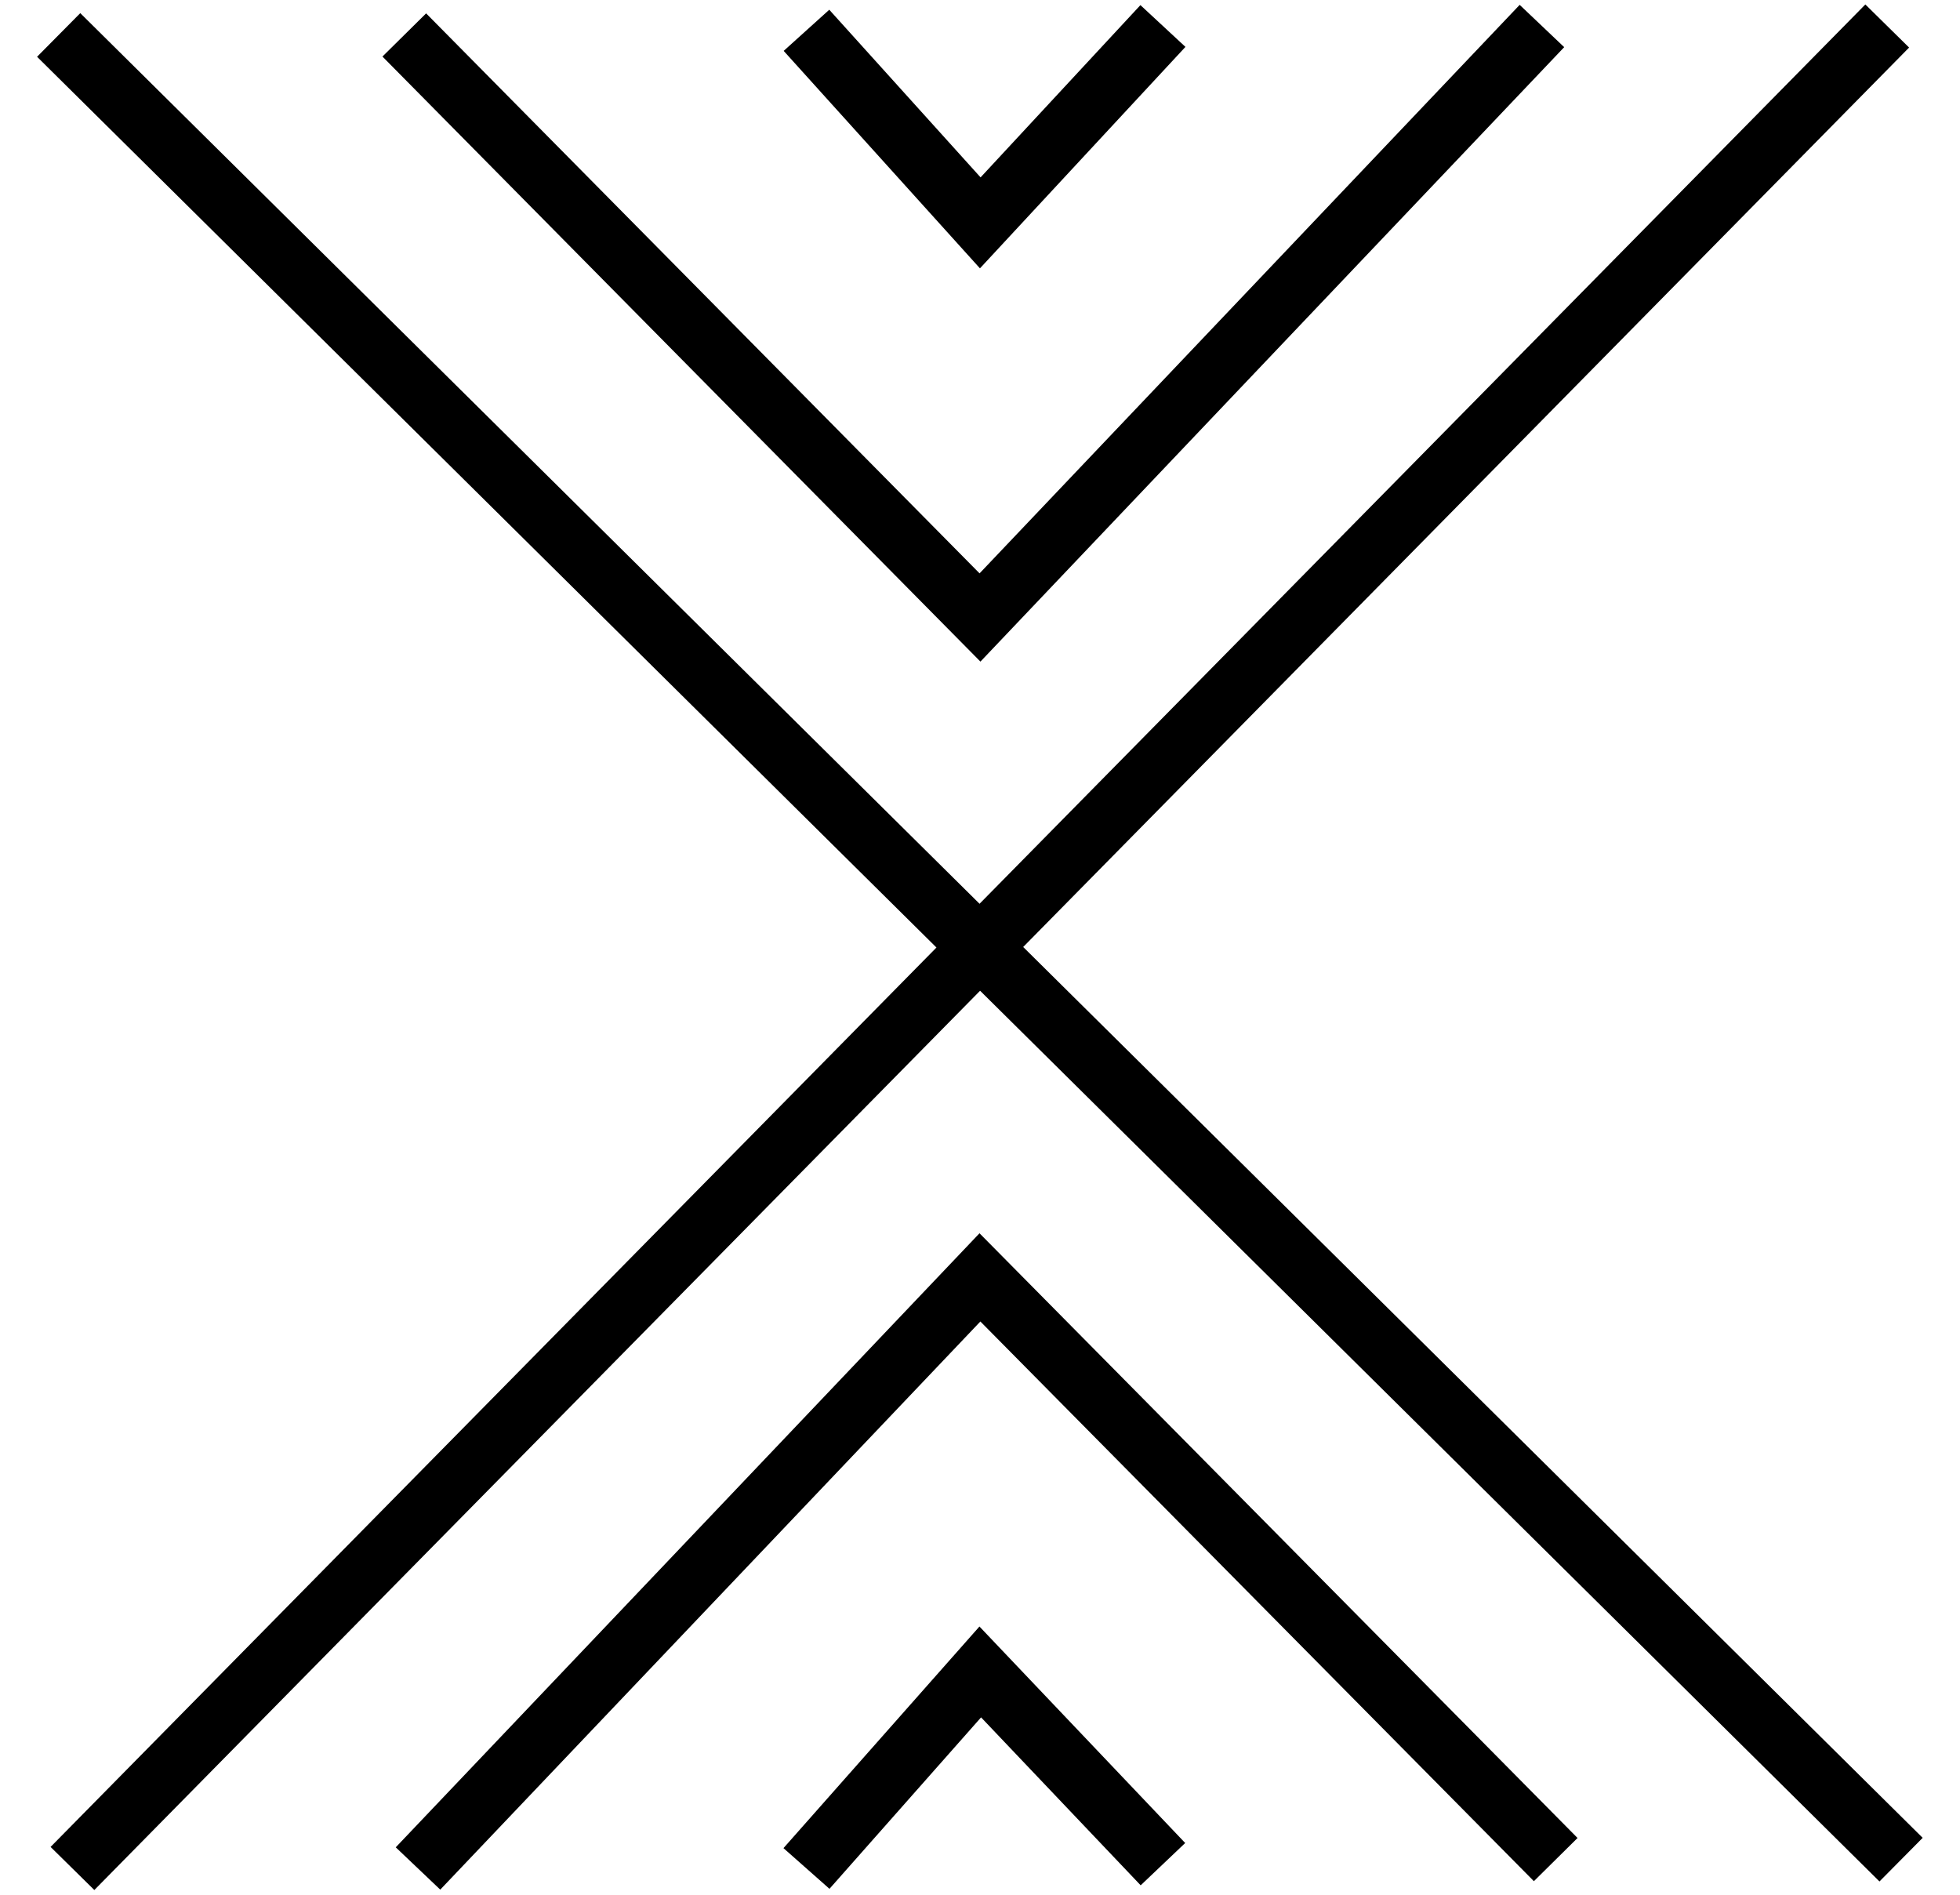
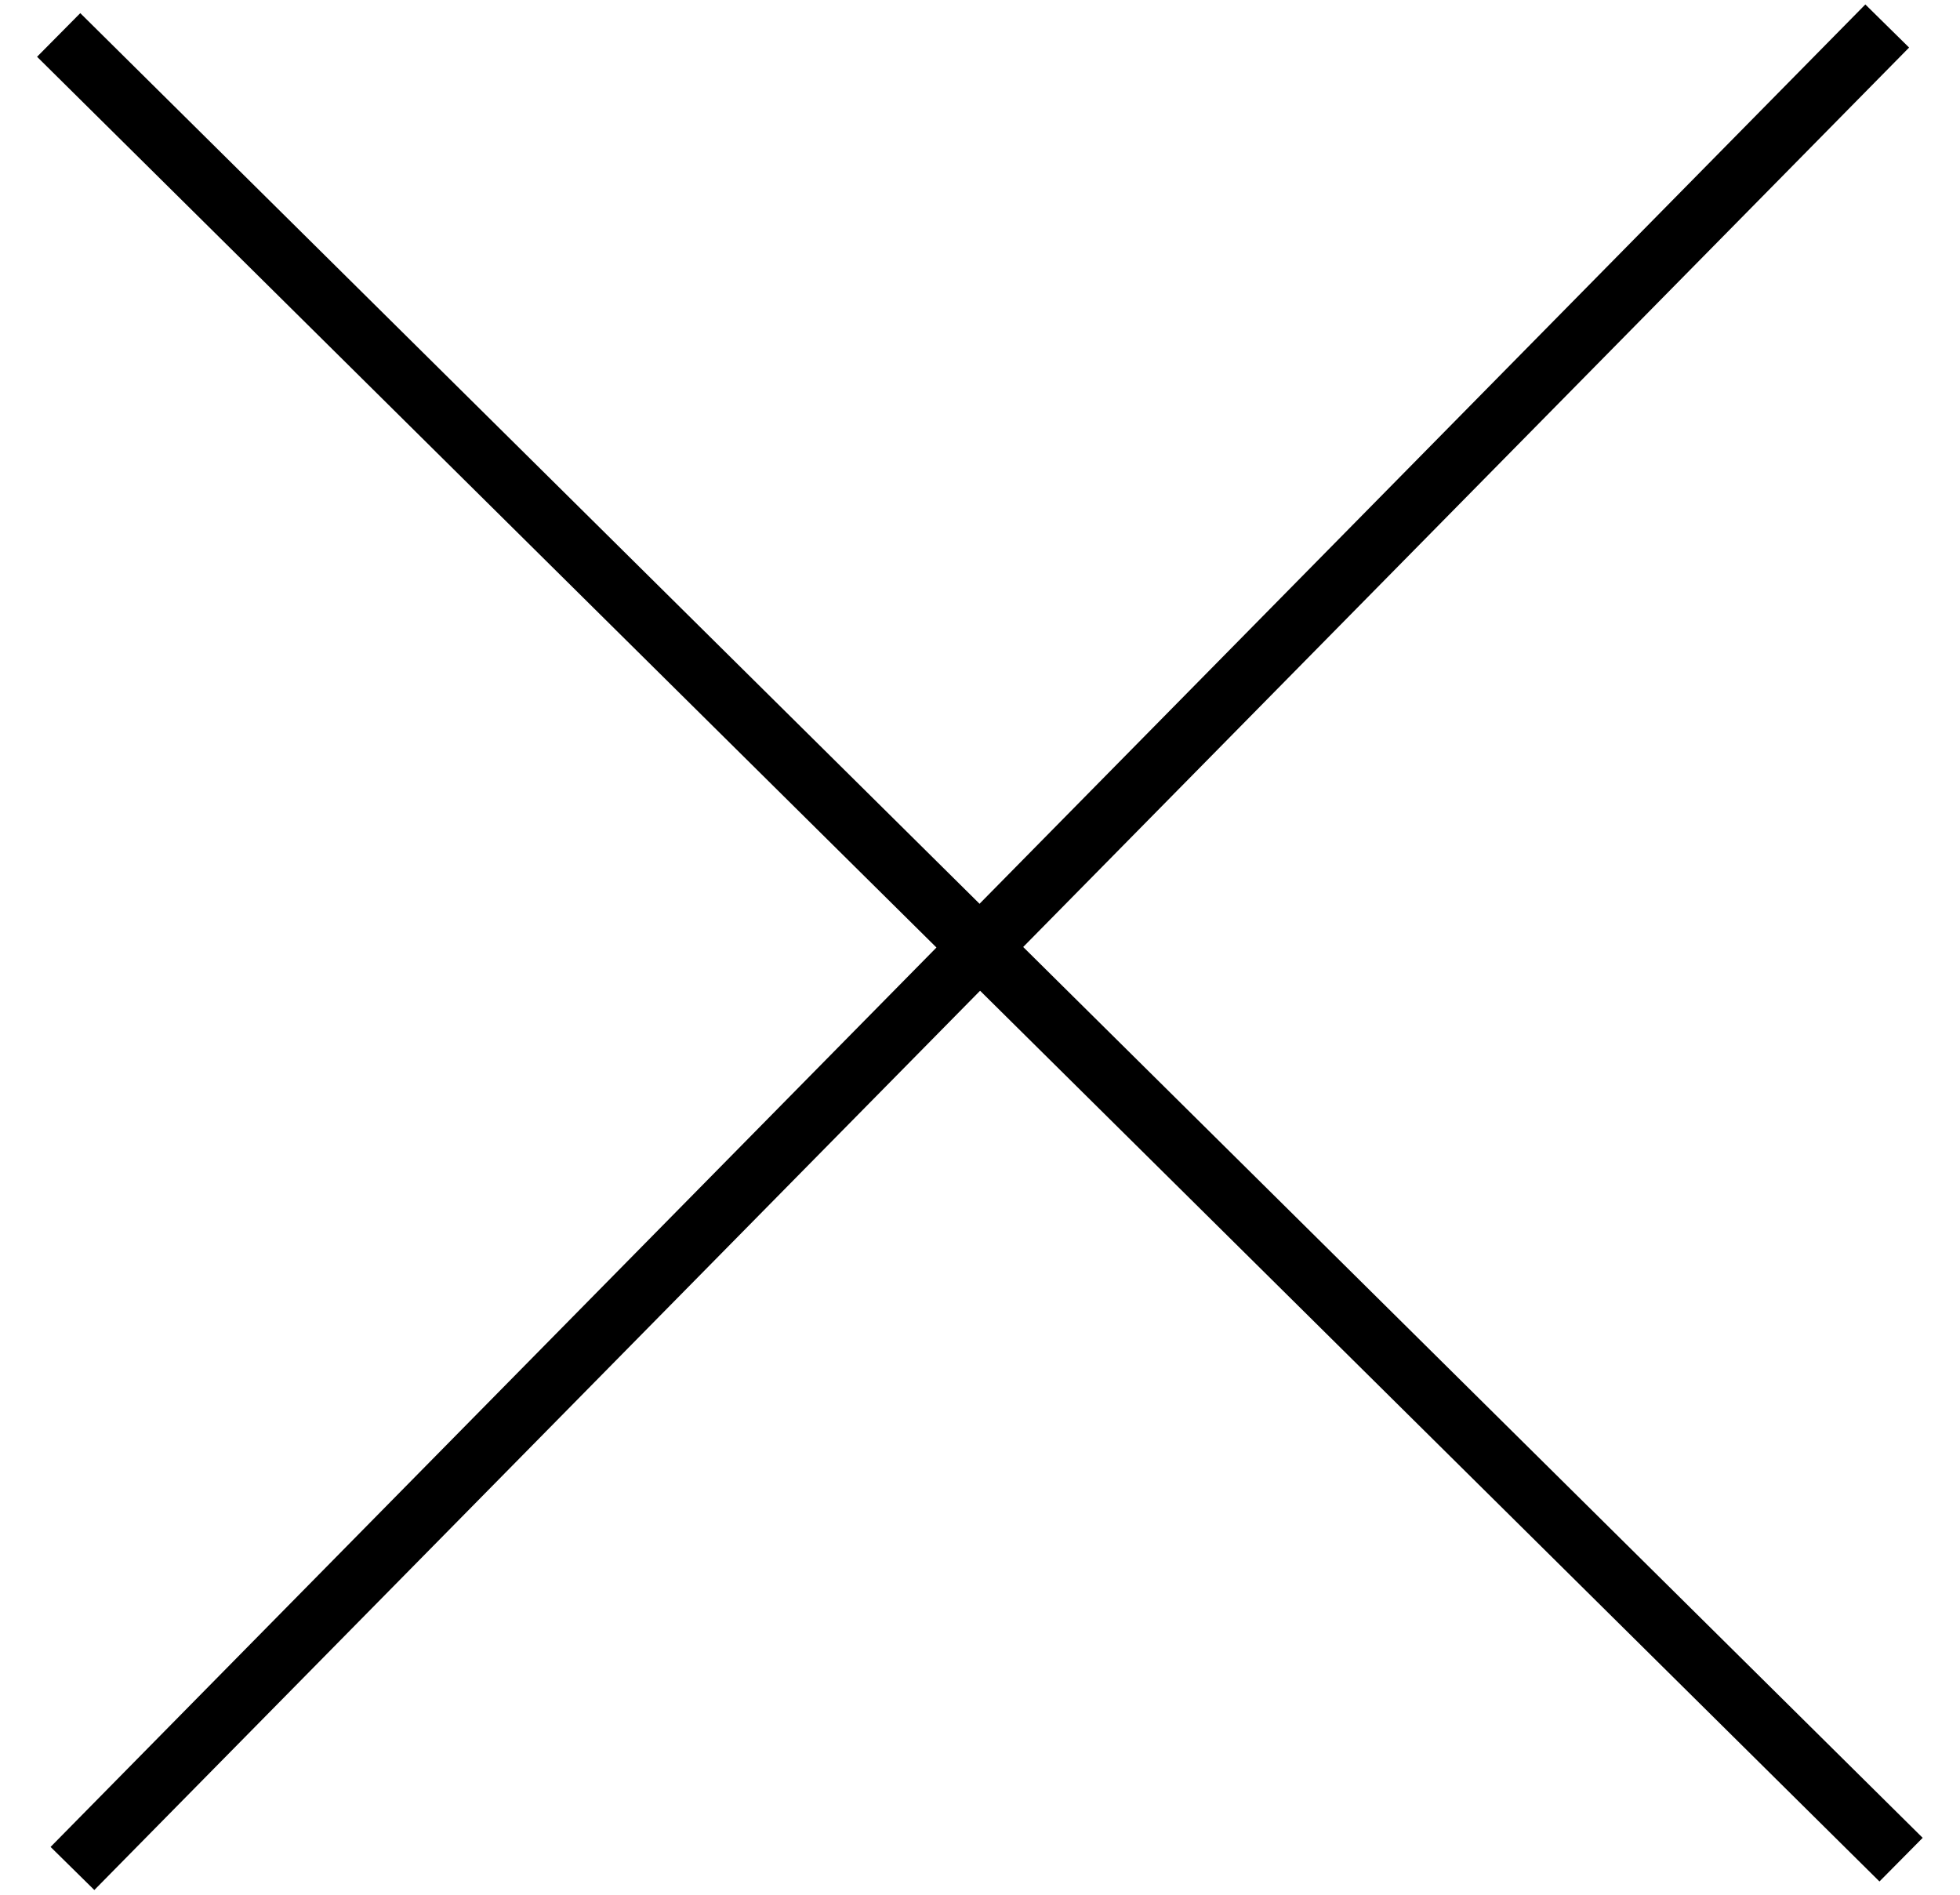
<svg xmlns="http://www.w3.org/2000/svg" width="30" height="29" viewBox="0 0 30 29" fill="none">
  <path d="M29.098 28.463L0.898 0.535" stroke="black" stroke-width="0.94" stroke-miterlimit="10" />
  <path d="M28.886 0.398L1.109 28.598" stroke="black" stroke-width="0.94" stroke-miterlimit="10" />
-   <path d="M6.188 0.535L15 9.451L23.601 0.398" stroke="black" stroke-width="0.94" stroke-miterlimit="10" />
-   <path d="M6.398 28.598L14.999 19.551L23.812 28.462" stroke="black" stroke-width="0.94" stroke-miterlimit="10" />
-   <path d="M12.344 28.598L15.004 25.59L17.8 28.532" stroke="black" stroke-width="0.94" stroke-miterlimit="10" />
-   <path d="M12.344 0.464L15.004 3.411L17.8 0.398" stroke="black" stroke-width="0.94" stroke-miterlimit="10" />
</svg>